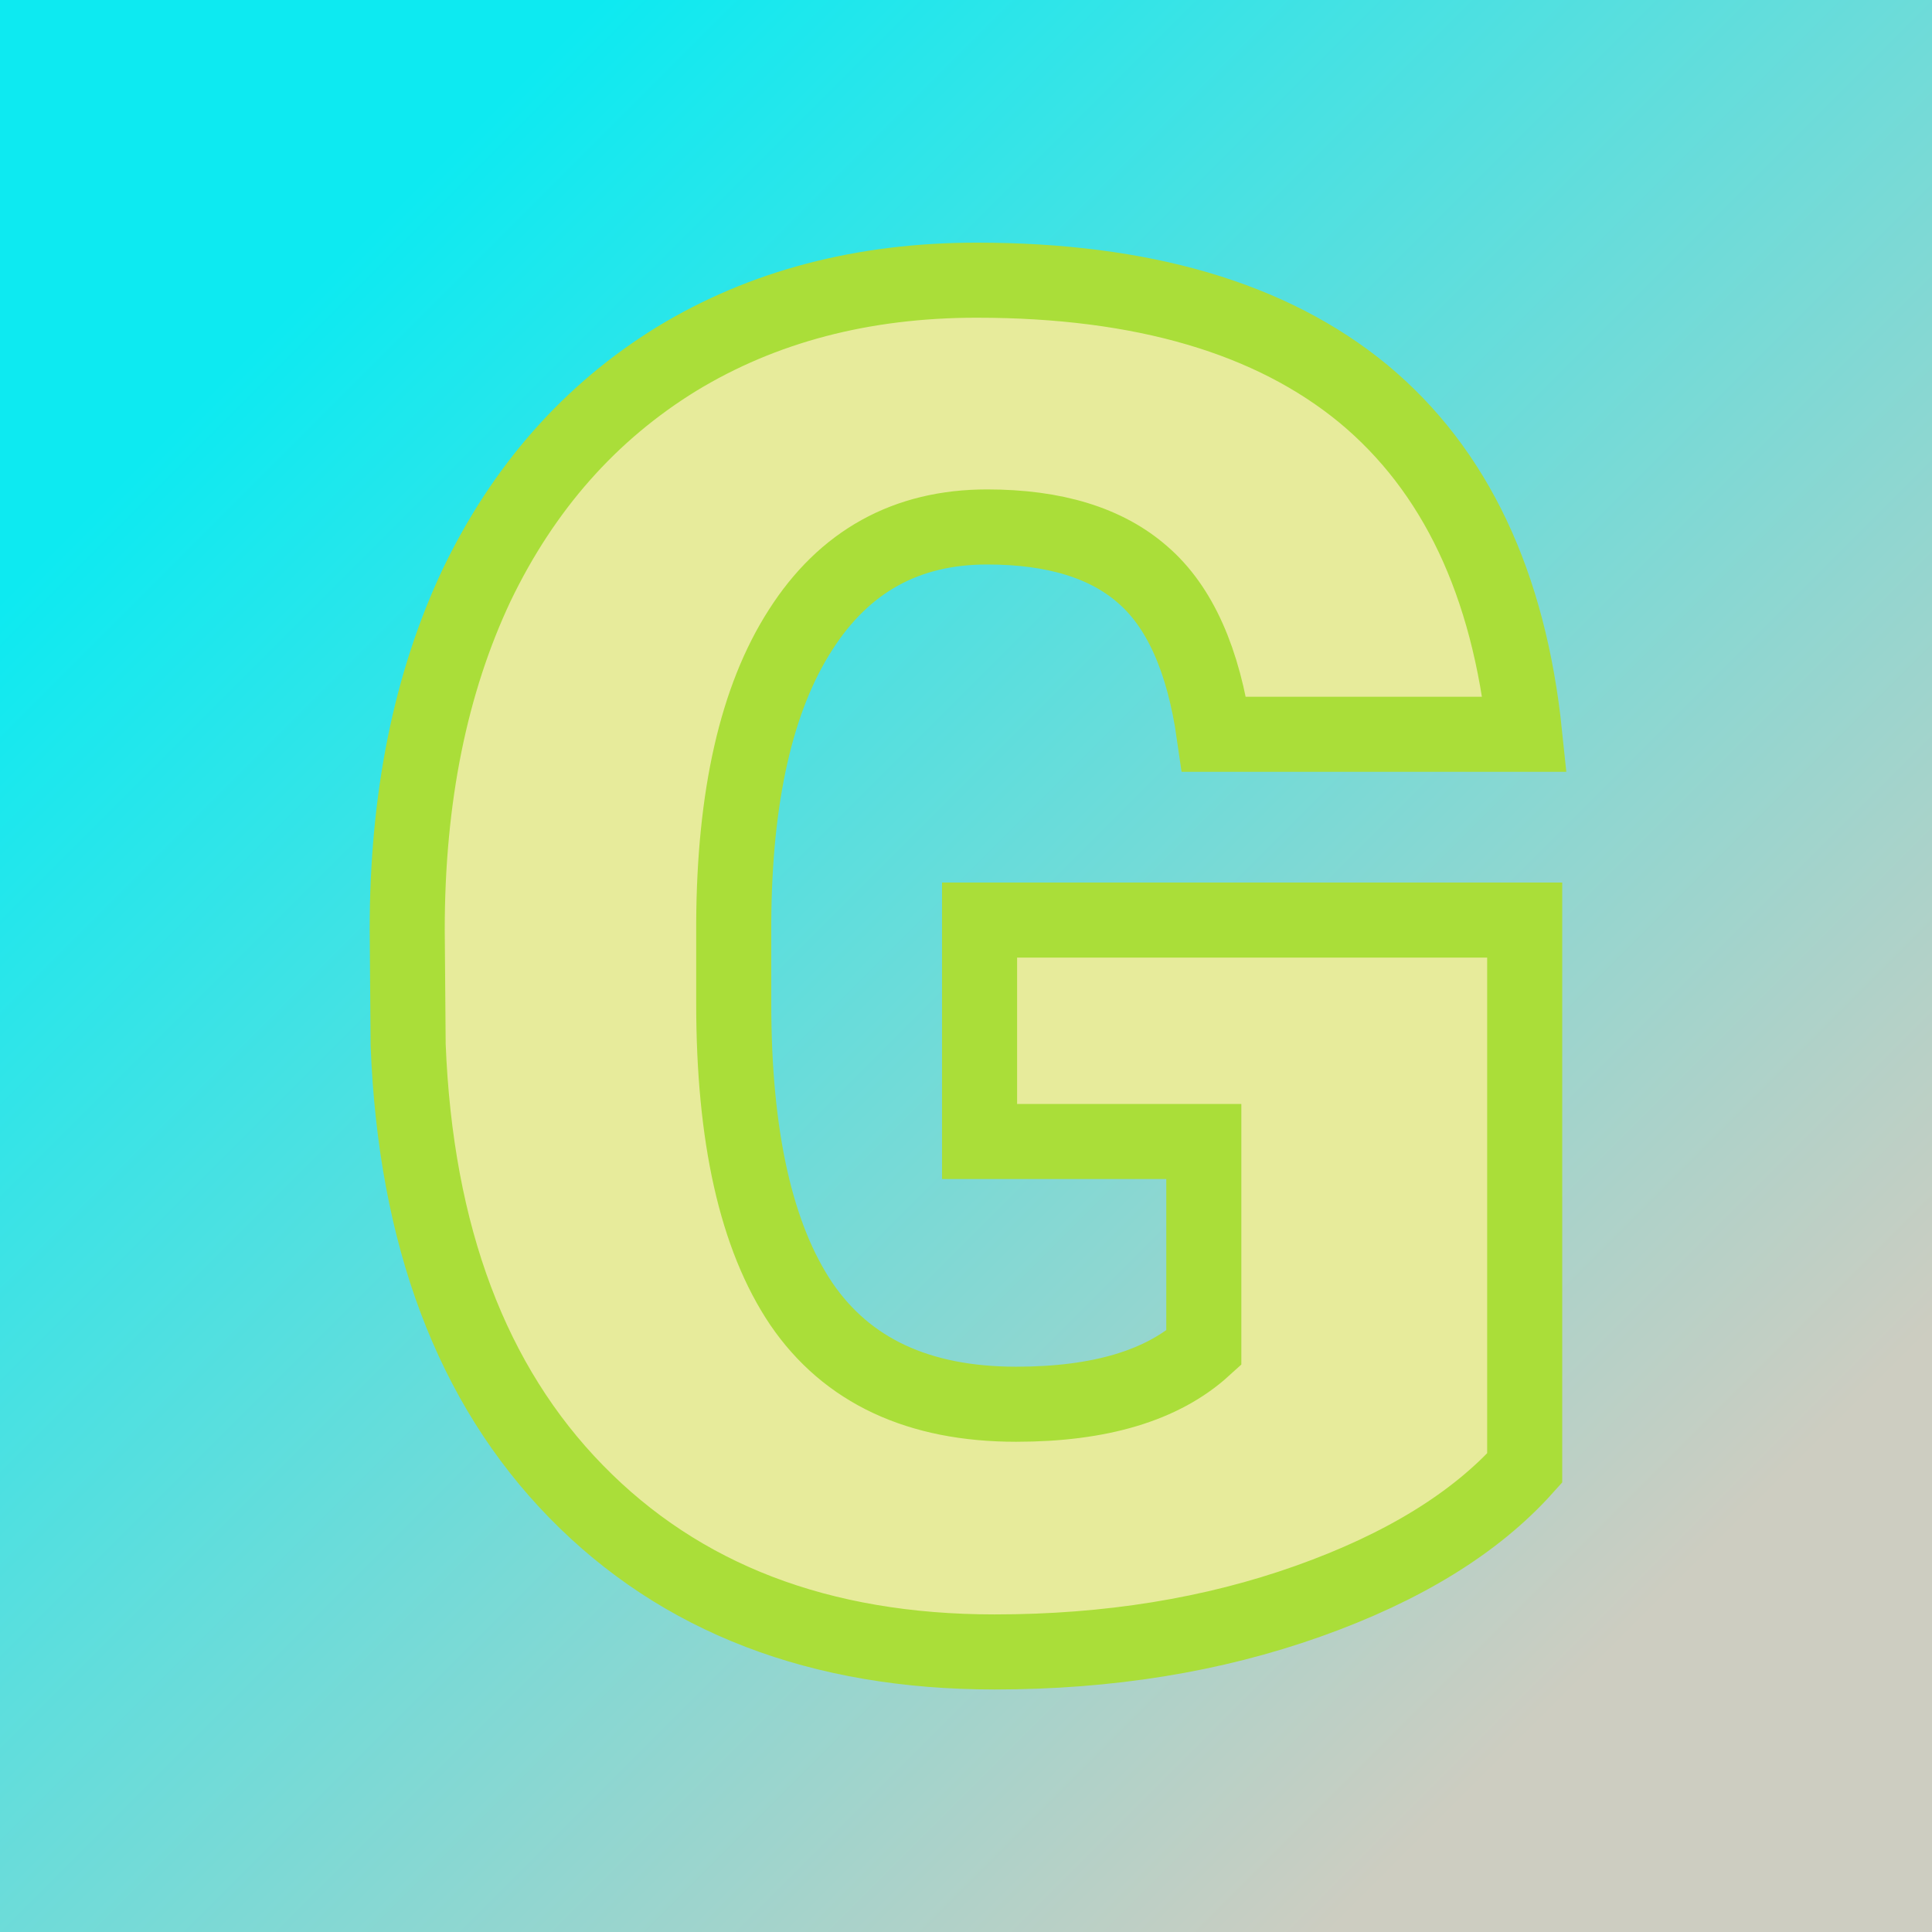
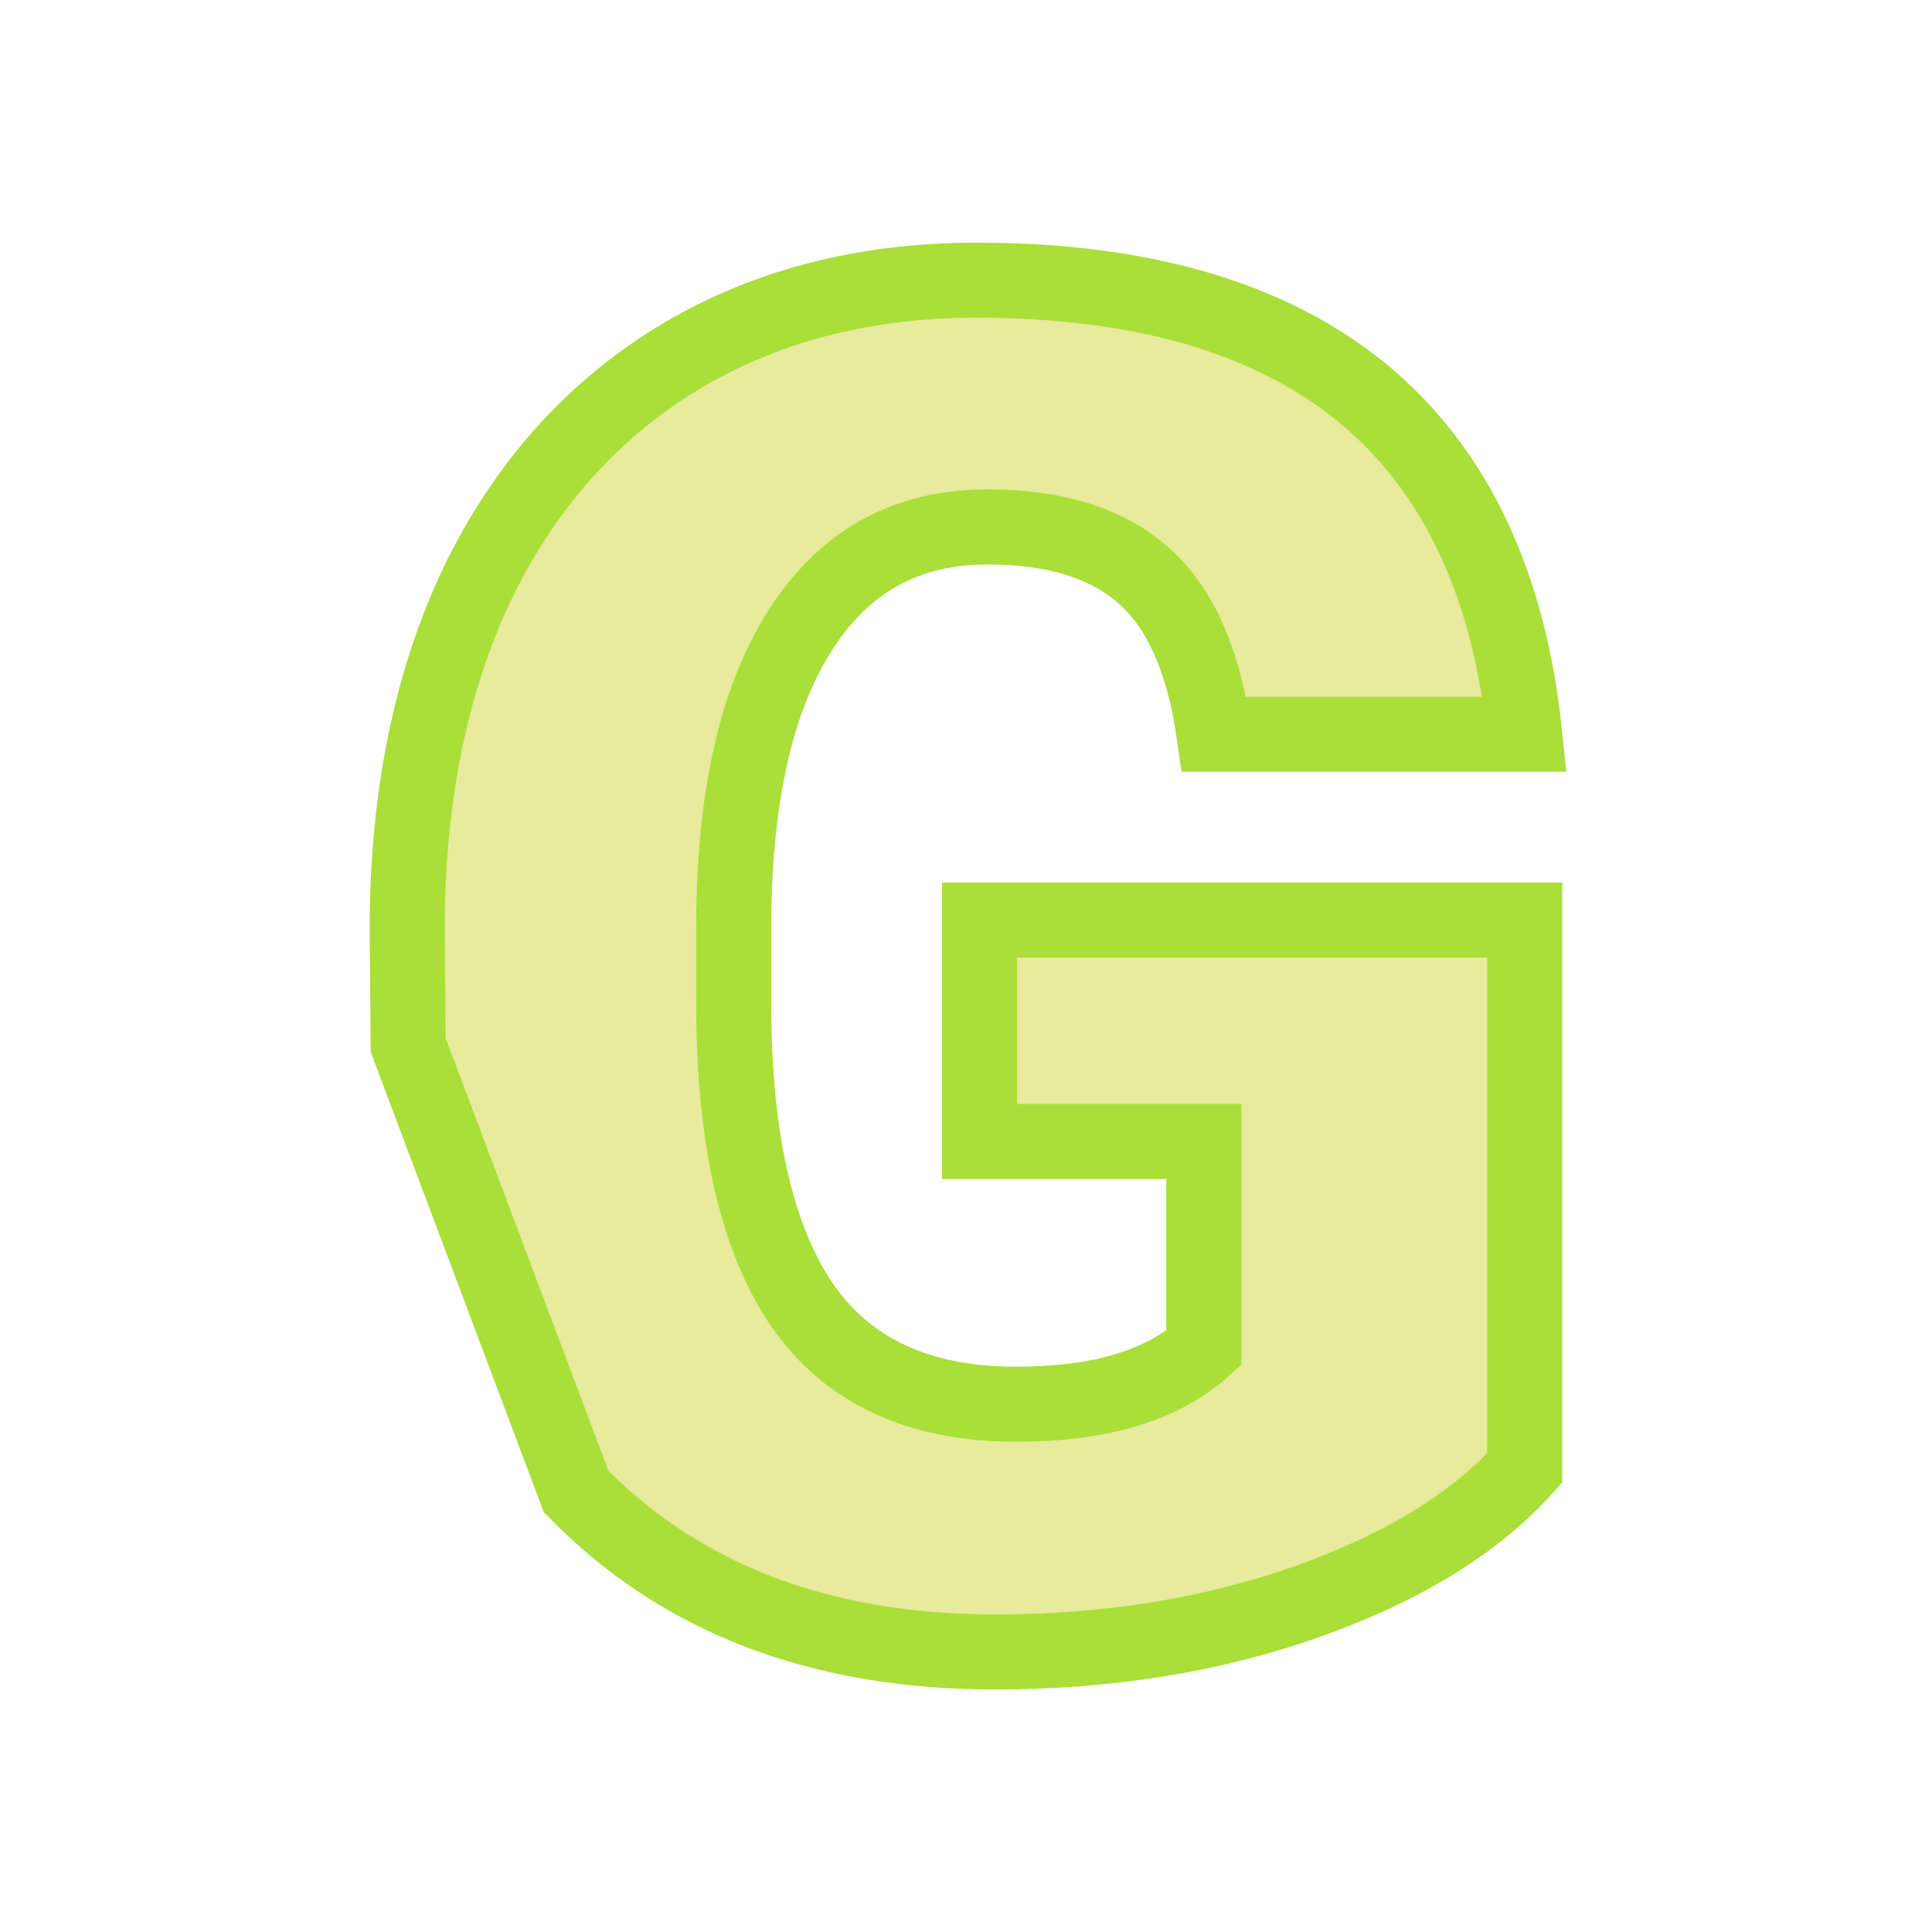
<svg xmlns="http://www.w3.org/2000/svg" version="1.1" viewBox="0 0 200 200">
-   <rect width="200" height="200" fill="url('#gradient')" />
  <defs>
    <linearGradient id="gradient" gradientTransform="rotate(45 0.5 0.5)">
      <stop offset="0%" stop-color="#0deaf1" />
      <stop offset="100%" stop-color="#cdcdc1" />
    </linearGradient>
  </defs>
  <g>
    <g fill="#e7eb9b" transform="matrix(9.713,0,0,9.713,34.384,169.066)" stroke="#aade39" stroke-width="0.8">
-       <path d="M12.71-7.60L12.71-1.76Q11.92-0.88 10.40-0.34Q8.88 0.20 7.06 0.20L7.06 0.20Q4.27 0.20 2.60-1.51Q0.93-3.22 0.81-6.27L0.81-6.27L0.80-7.50Q0.80-9.60 1.54-11.17Q2.29-12.73 3.67-13.58Q5.05-14.42 6.87-14.42L6.87-14.42Q9.52-14.42 10.99-13.21Q12.46-11.99 12.71-9.58L12.71-9.58L9.40-9.58Q9.23-10.77 8.64-11.28Q8.06-11.79 6.98-11.79L6.98-11.79Q5.69-11.79 4.99-10.69Q4.29-9.60 4.28-7.57L4.28-7.57L4.28-6.71Q4.28-4.58 5.00-3.51Q5.73-2.44 7.29-2.44L7.29-2.44Q8.63-2.44 9.29-3.04L9.29-3.04L9.29-5.24L6.90-5.24L6.90-7.60L12.71-7.60Z" />
+       <path d="M12.71-7.60L12.71-1.76Q11.92-0.88 10.40-0.34Q8.88 0.20 7.06 0.20L7.06 0.20Q4.27 0.20 2.60-1.51L0.81-6.27L0.80-7.50Q0.80-9.60 1.54-11.17Q2.29-12.73 3.67-13.58Q5.05-14.42 6.87-14.42L6.87-14.42Q9.52-14.42 10.99-13.21Q12.46-11.99 12.71-9.58L12.71-9.58L9.40-9.58Q9.23-10.77 8.64-11.28Q8.06-11.79 6.98-11.79L6.98-11.79Q5.69-11.79 4.99-10.69Q4.29-9.60 4.28-7.57L4.28-7.57L4.28-6.71Q4.28-4.58 5.00-3.51Q5.73-2.44 7.29-2.44L7.29-2.44Q8.63-2.44 9.29-3.04L9.29-3.04L9.29-5.24L6.90-5.24L6.90-7.60L12.71-7.60Z" />
    </g>
  </g>
</svg>